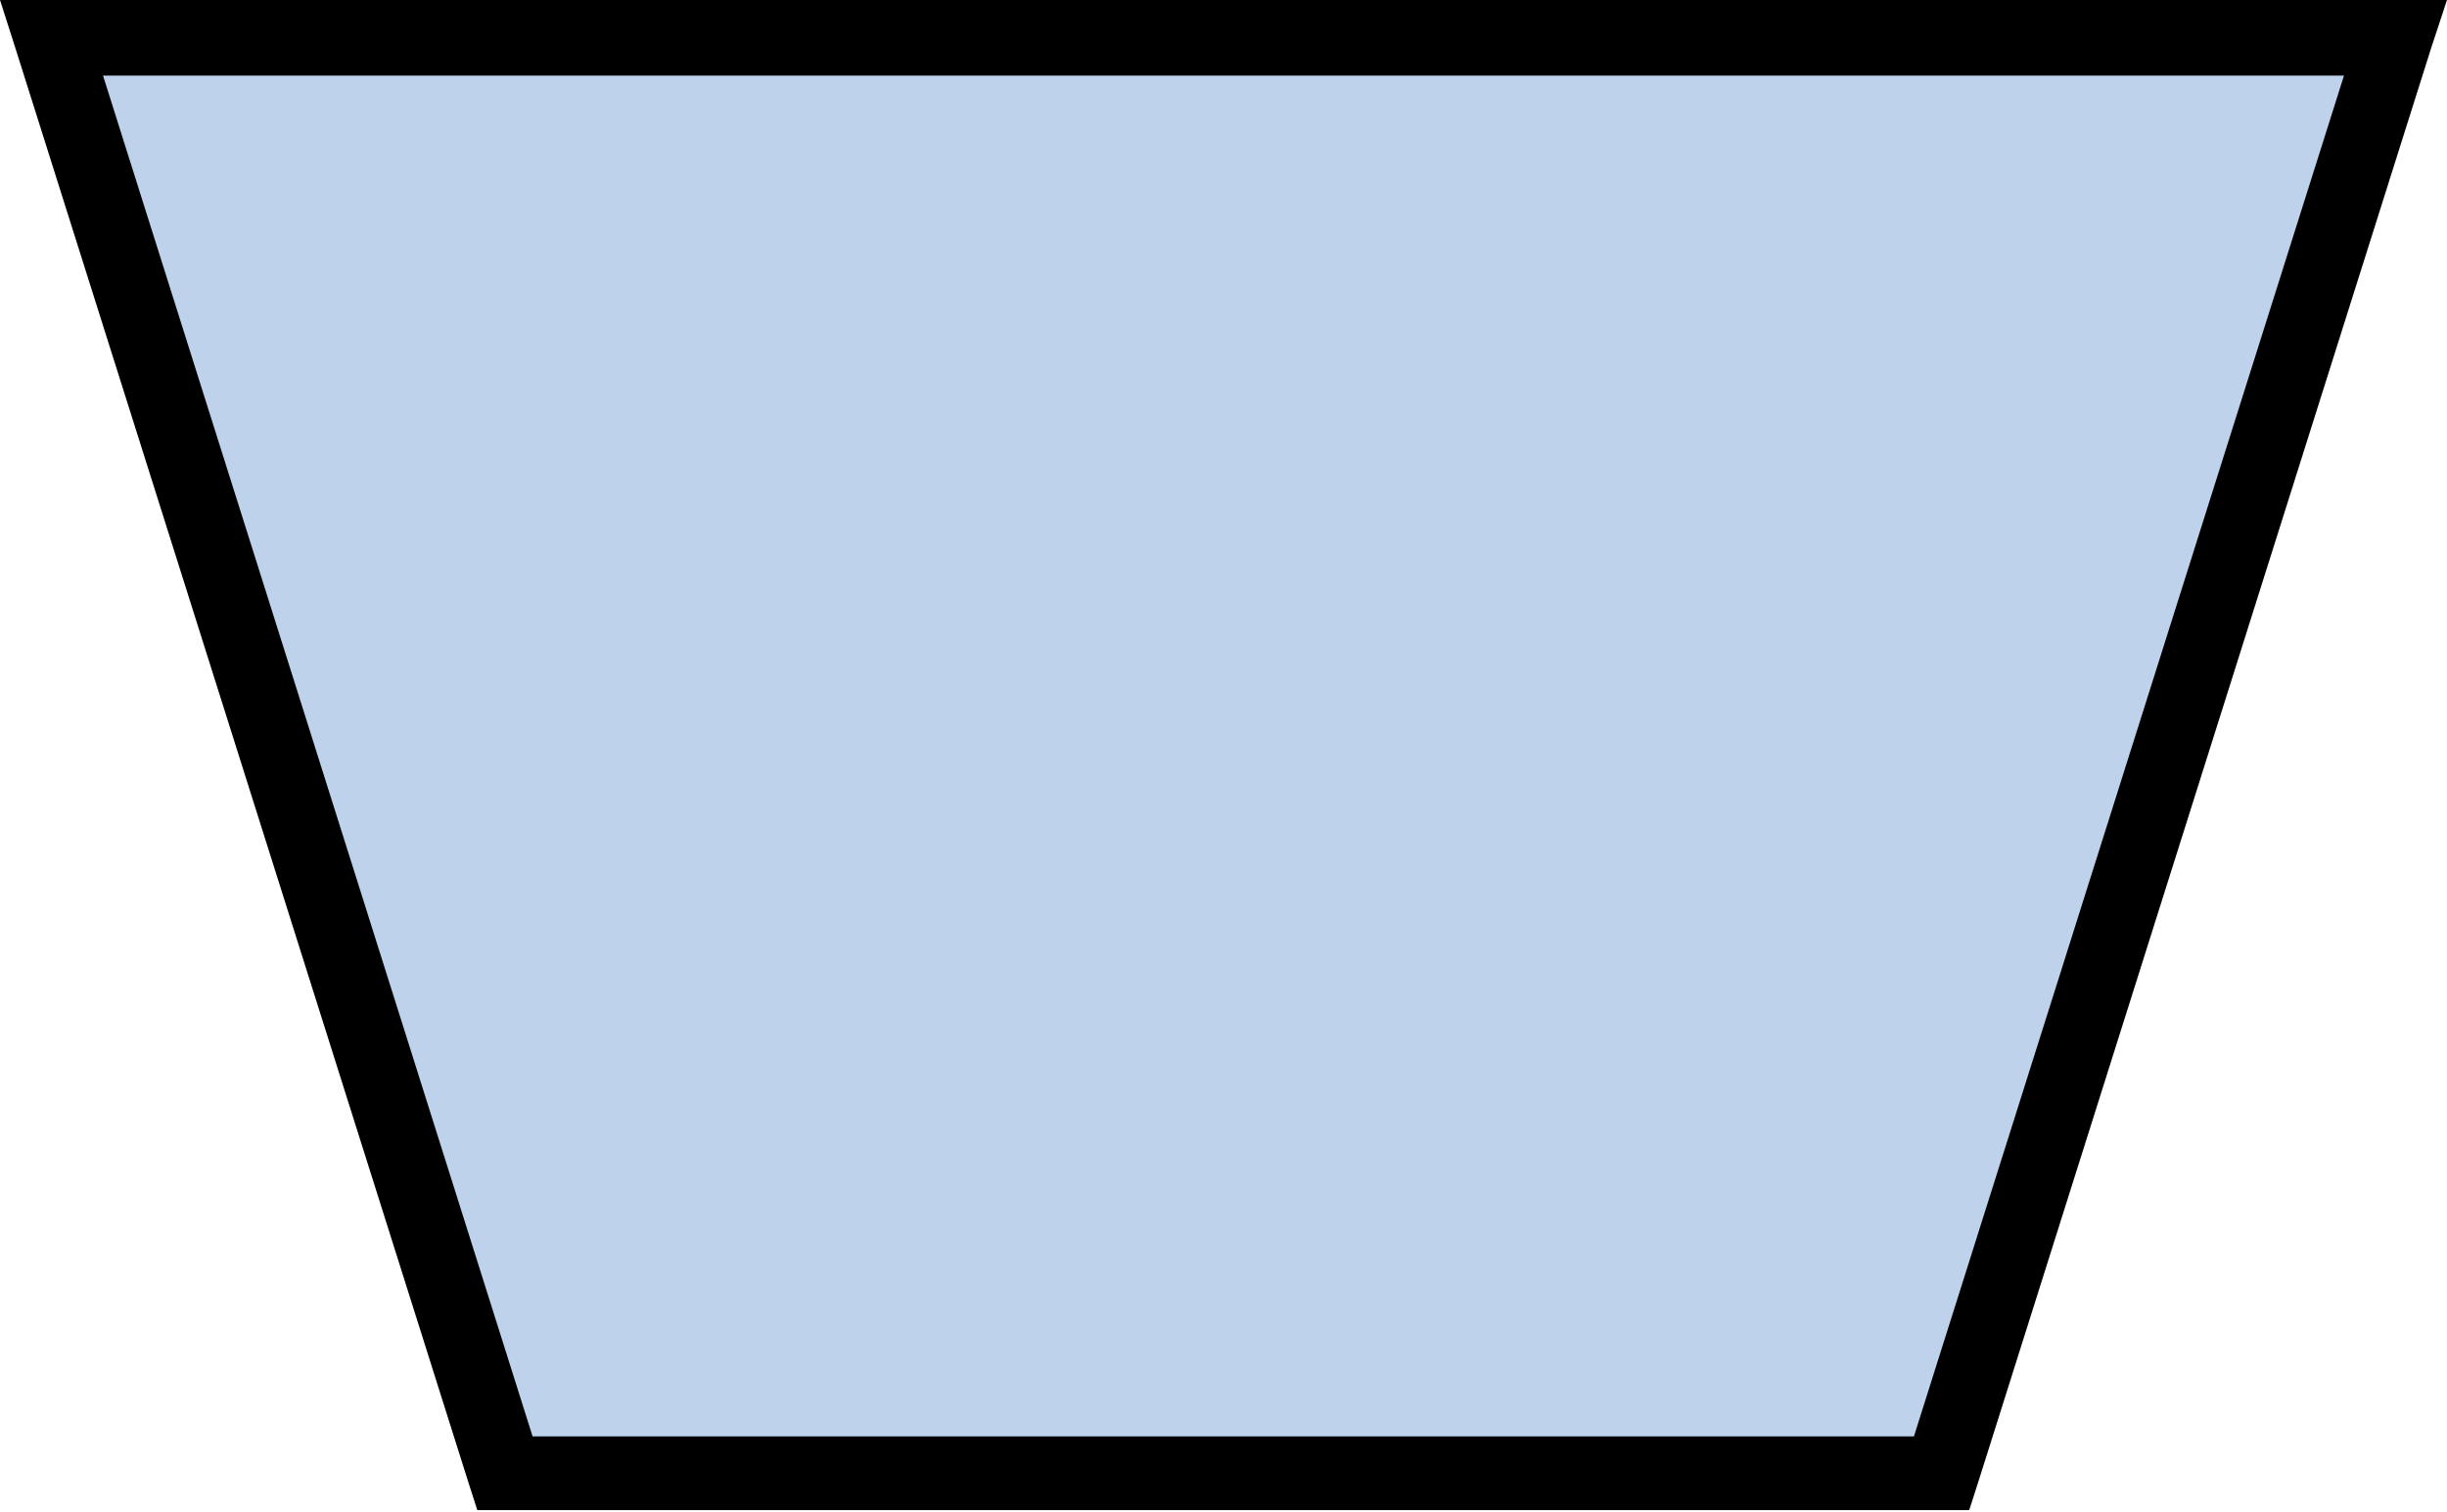
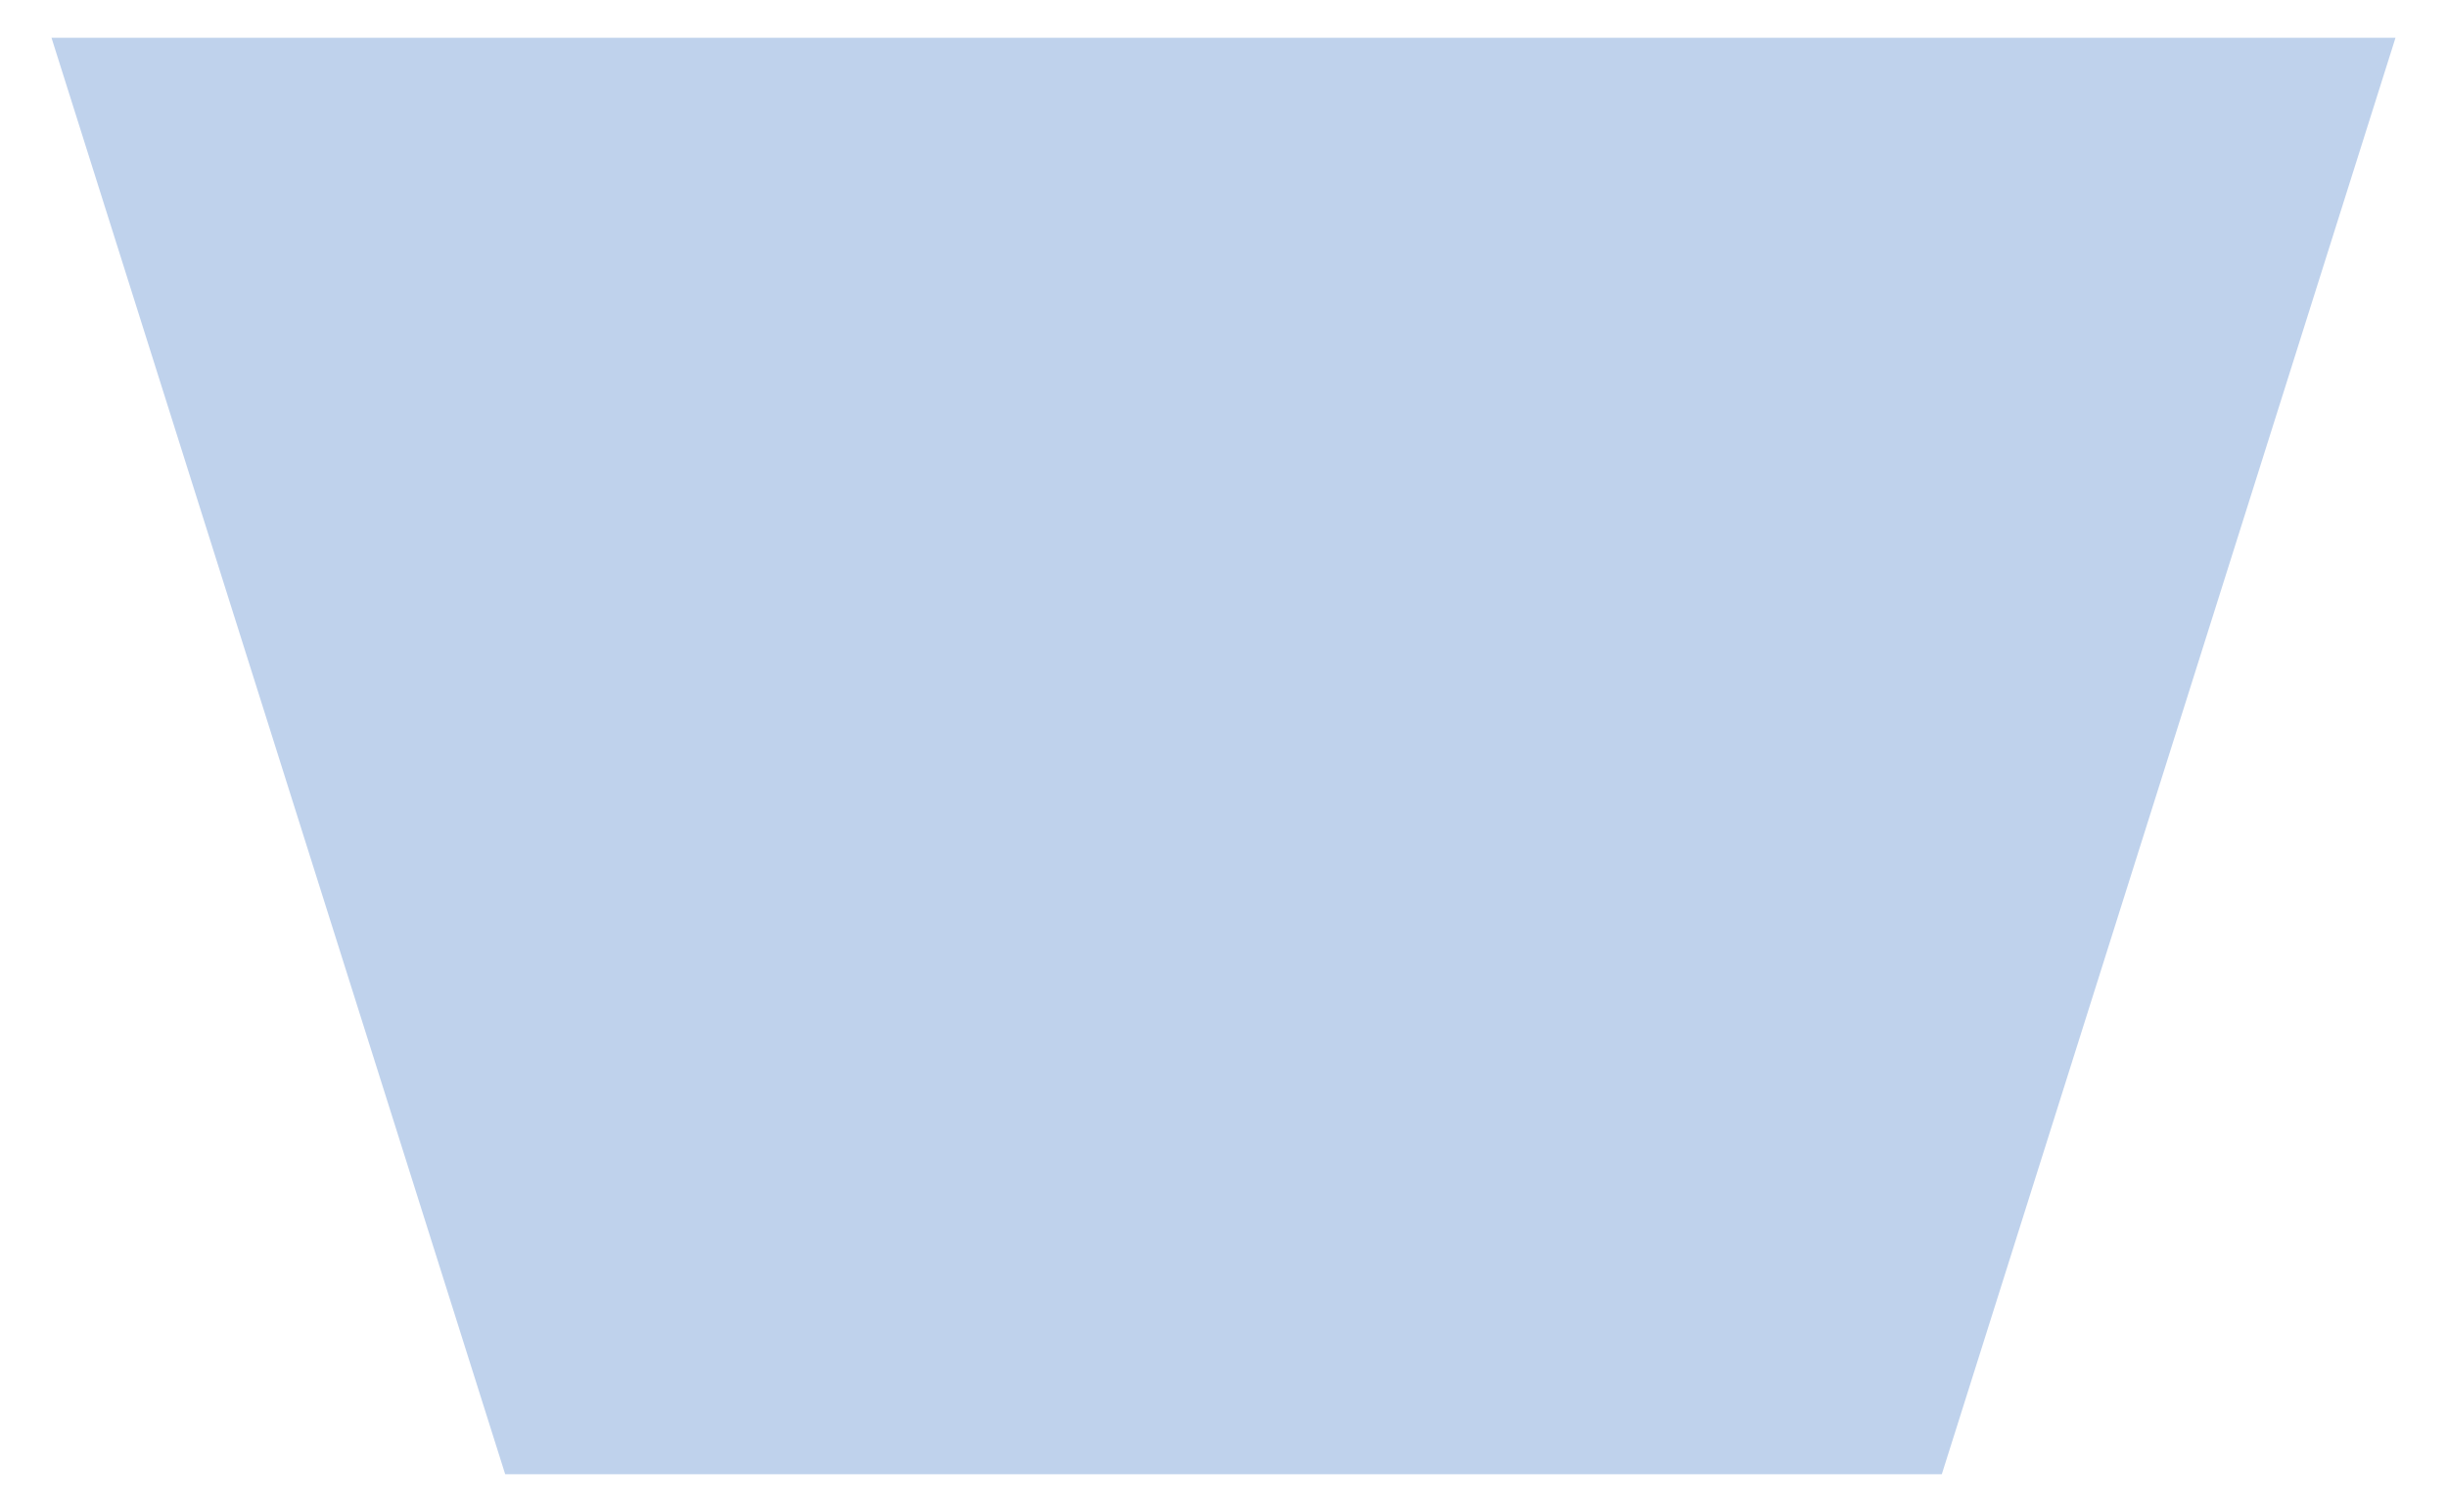
<svg xmlns="http://www.w3.org/2000/svg" width="51.78" height="32" viewBox="0 0 51.78 32">
  <defs>
    <style>.cls-1{fill:#bfd2ec;}</style>
  </defs>
  <g id="Layer_2" data-name="Layer 2">
    <g id="Layer_1-2" data-name="Layer 1">
      <g id="flowchart-trapezoid-down">
        <polygon class="cls-1" points="1.09 0.8 10.69 31.2 41.09 31.2 50.69 0.8 1.09 0.8" />
-         <path d="M1.09,0H0L.32,1l9.6,30.4.18.56H41.67l.18-.56L51.45,1l.33-1ZM49.6,1.6,40.5,30.4H11.27L2.18,1.6Z" />
      </g>
    </g>
  </g>
</svg>